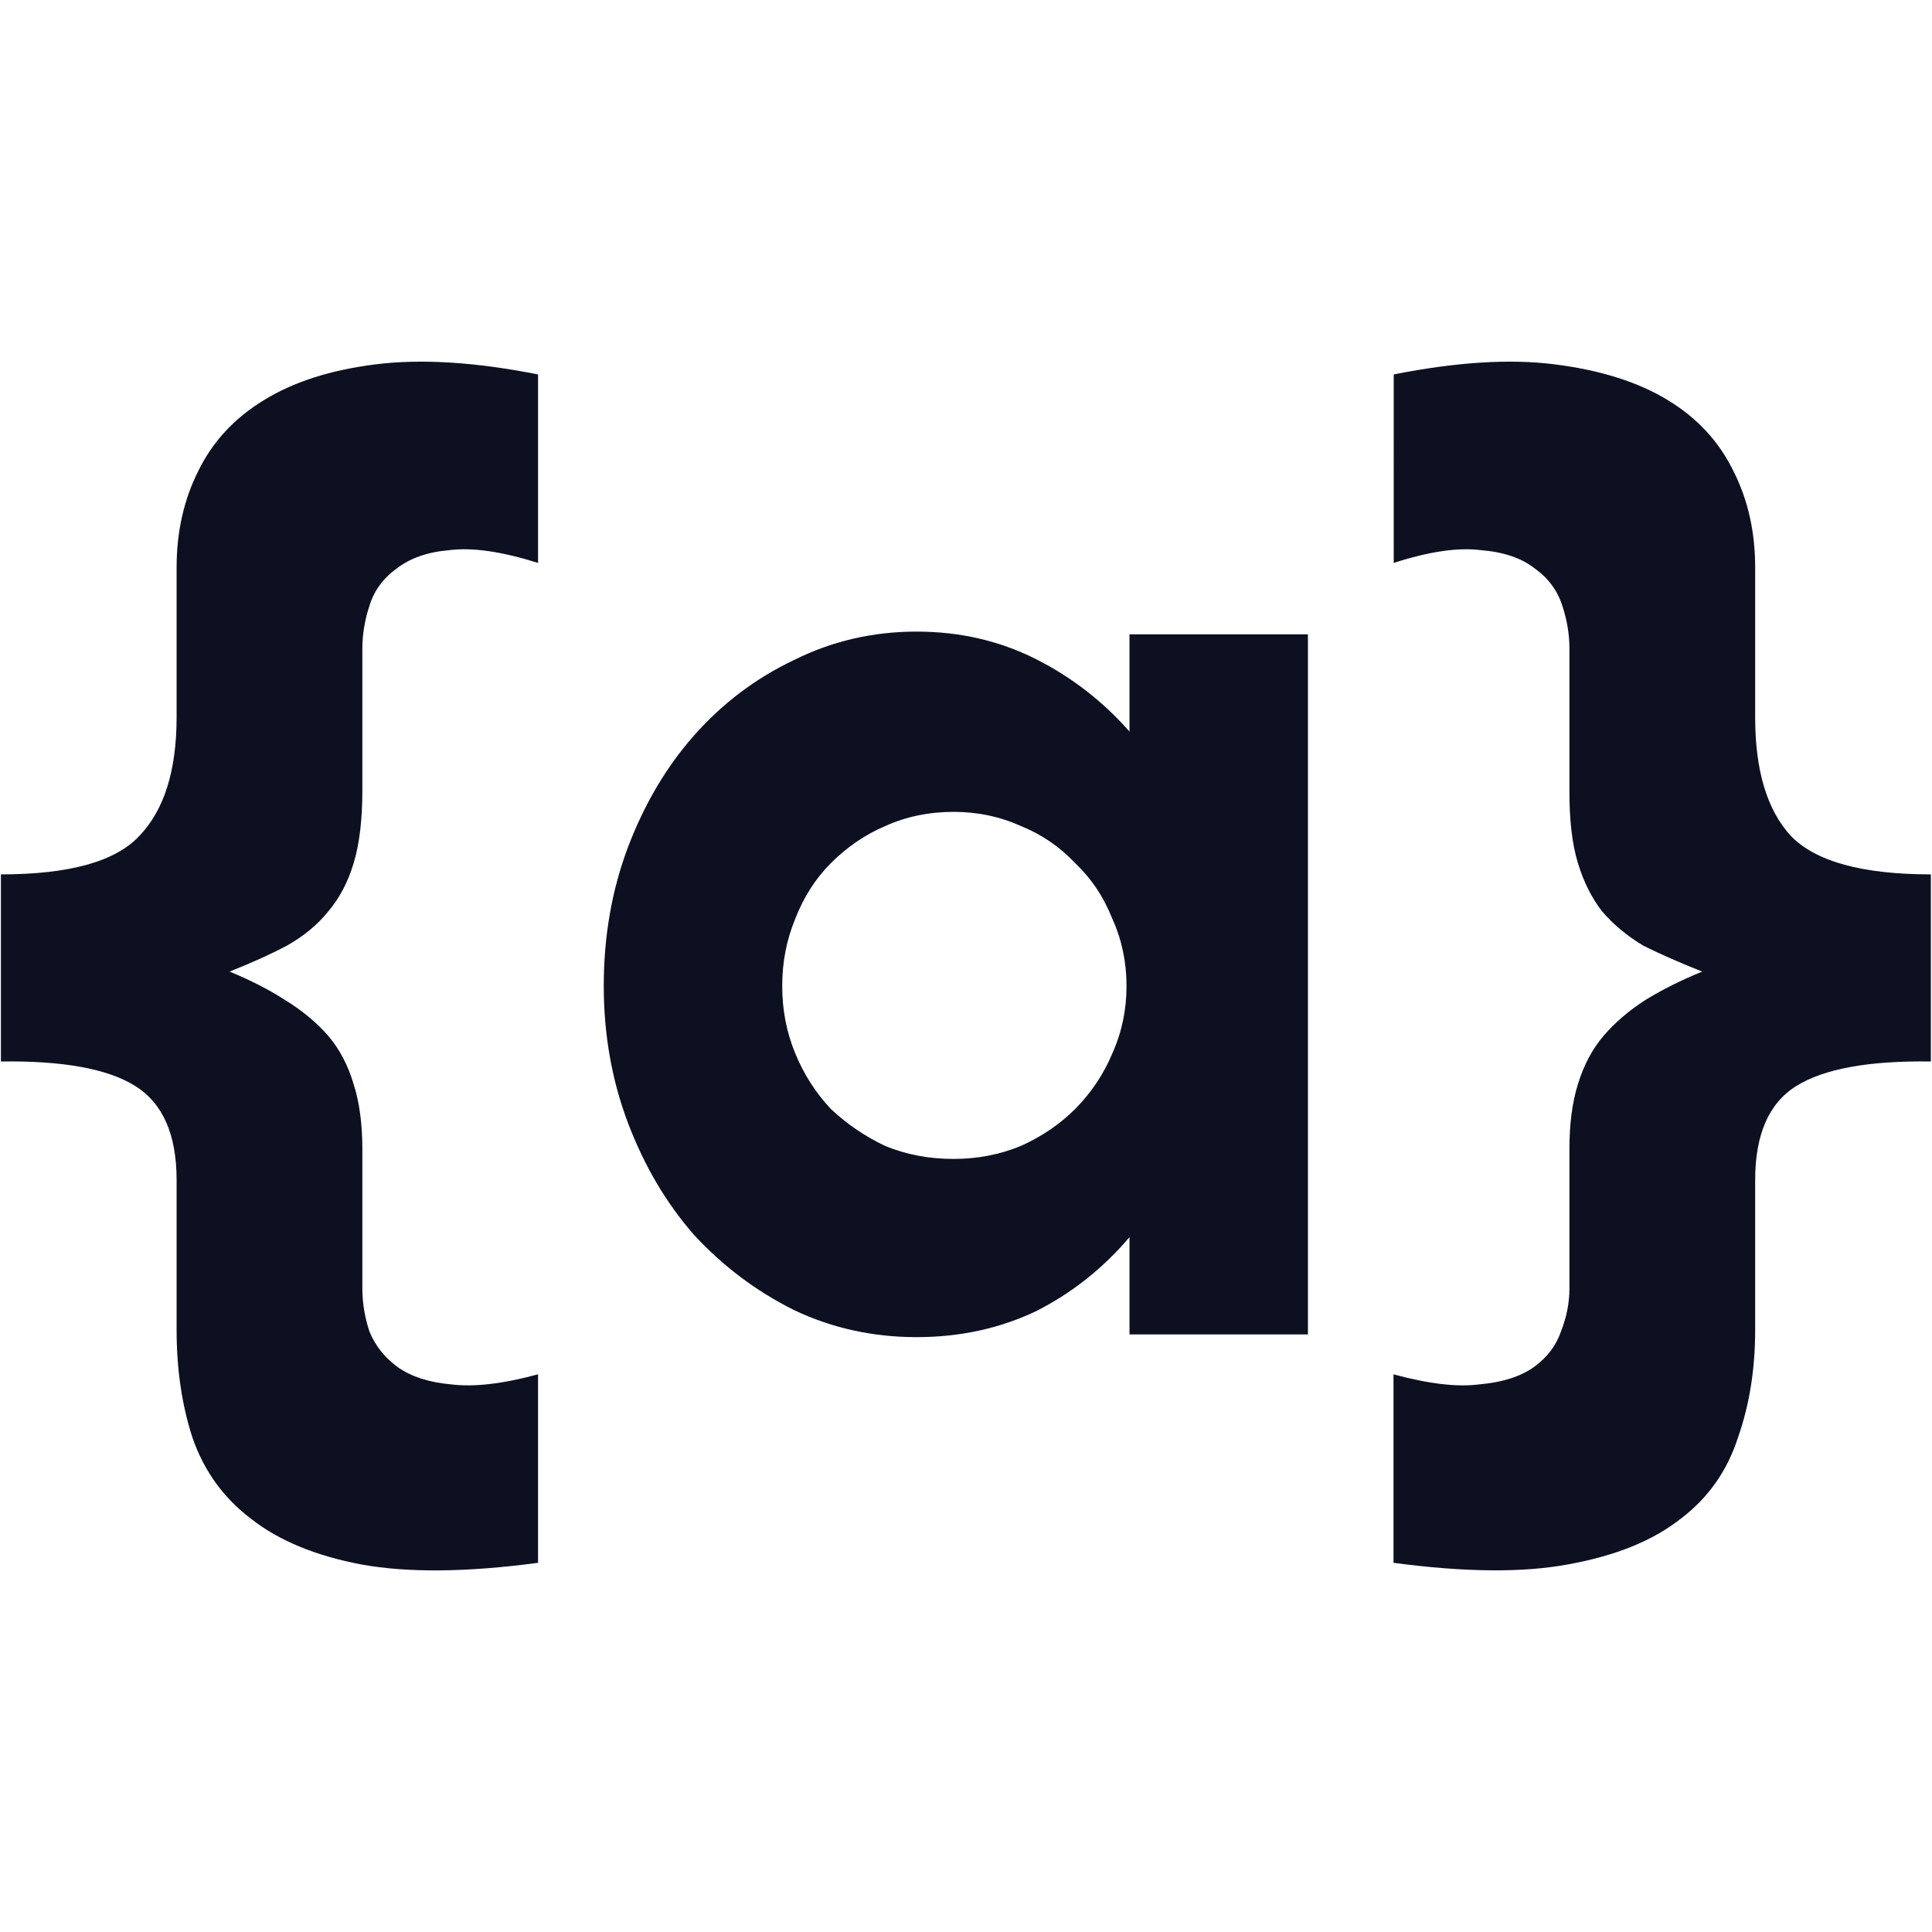
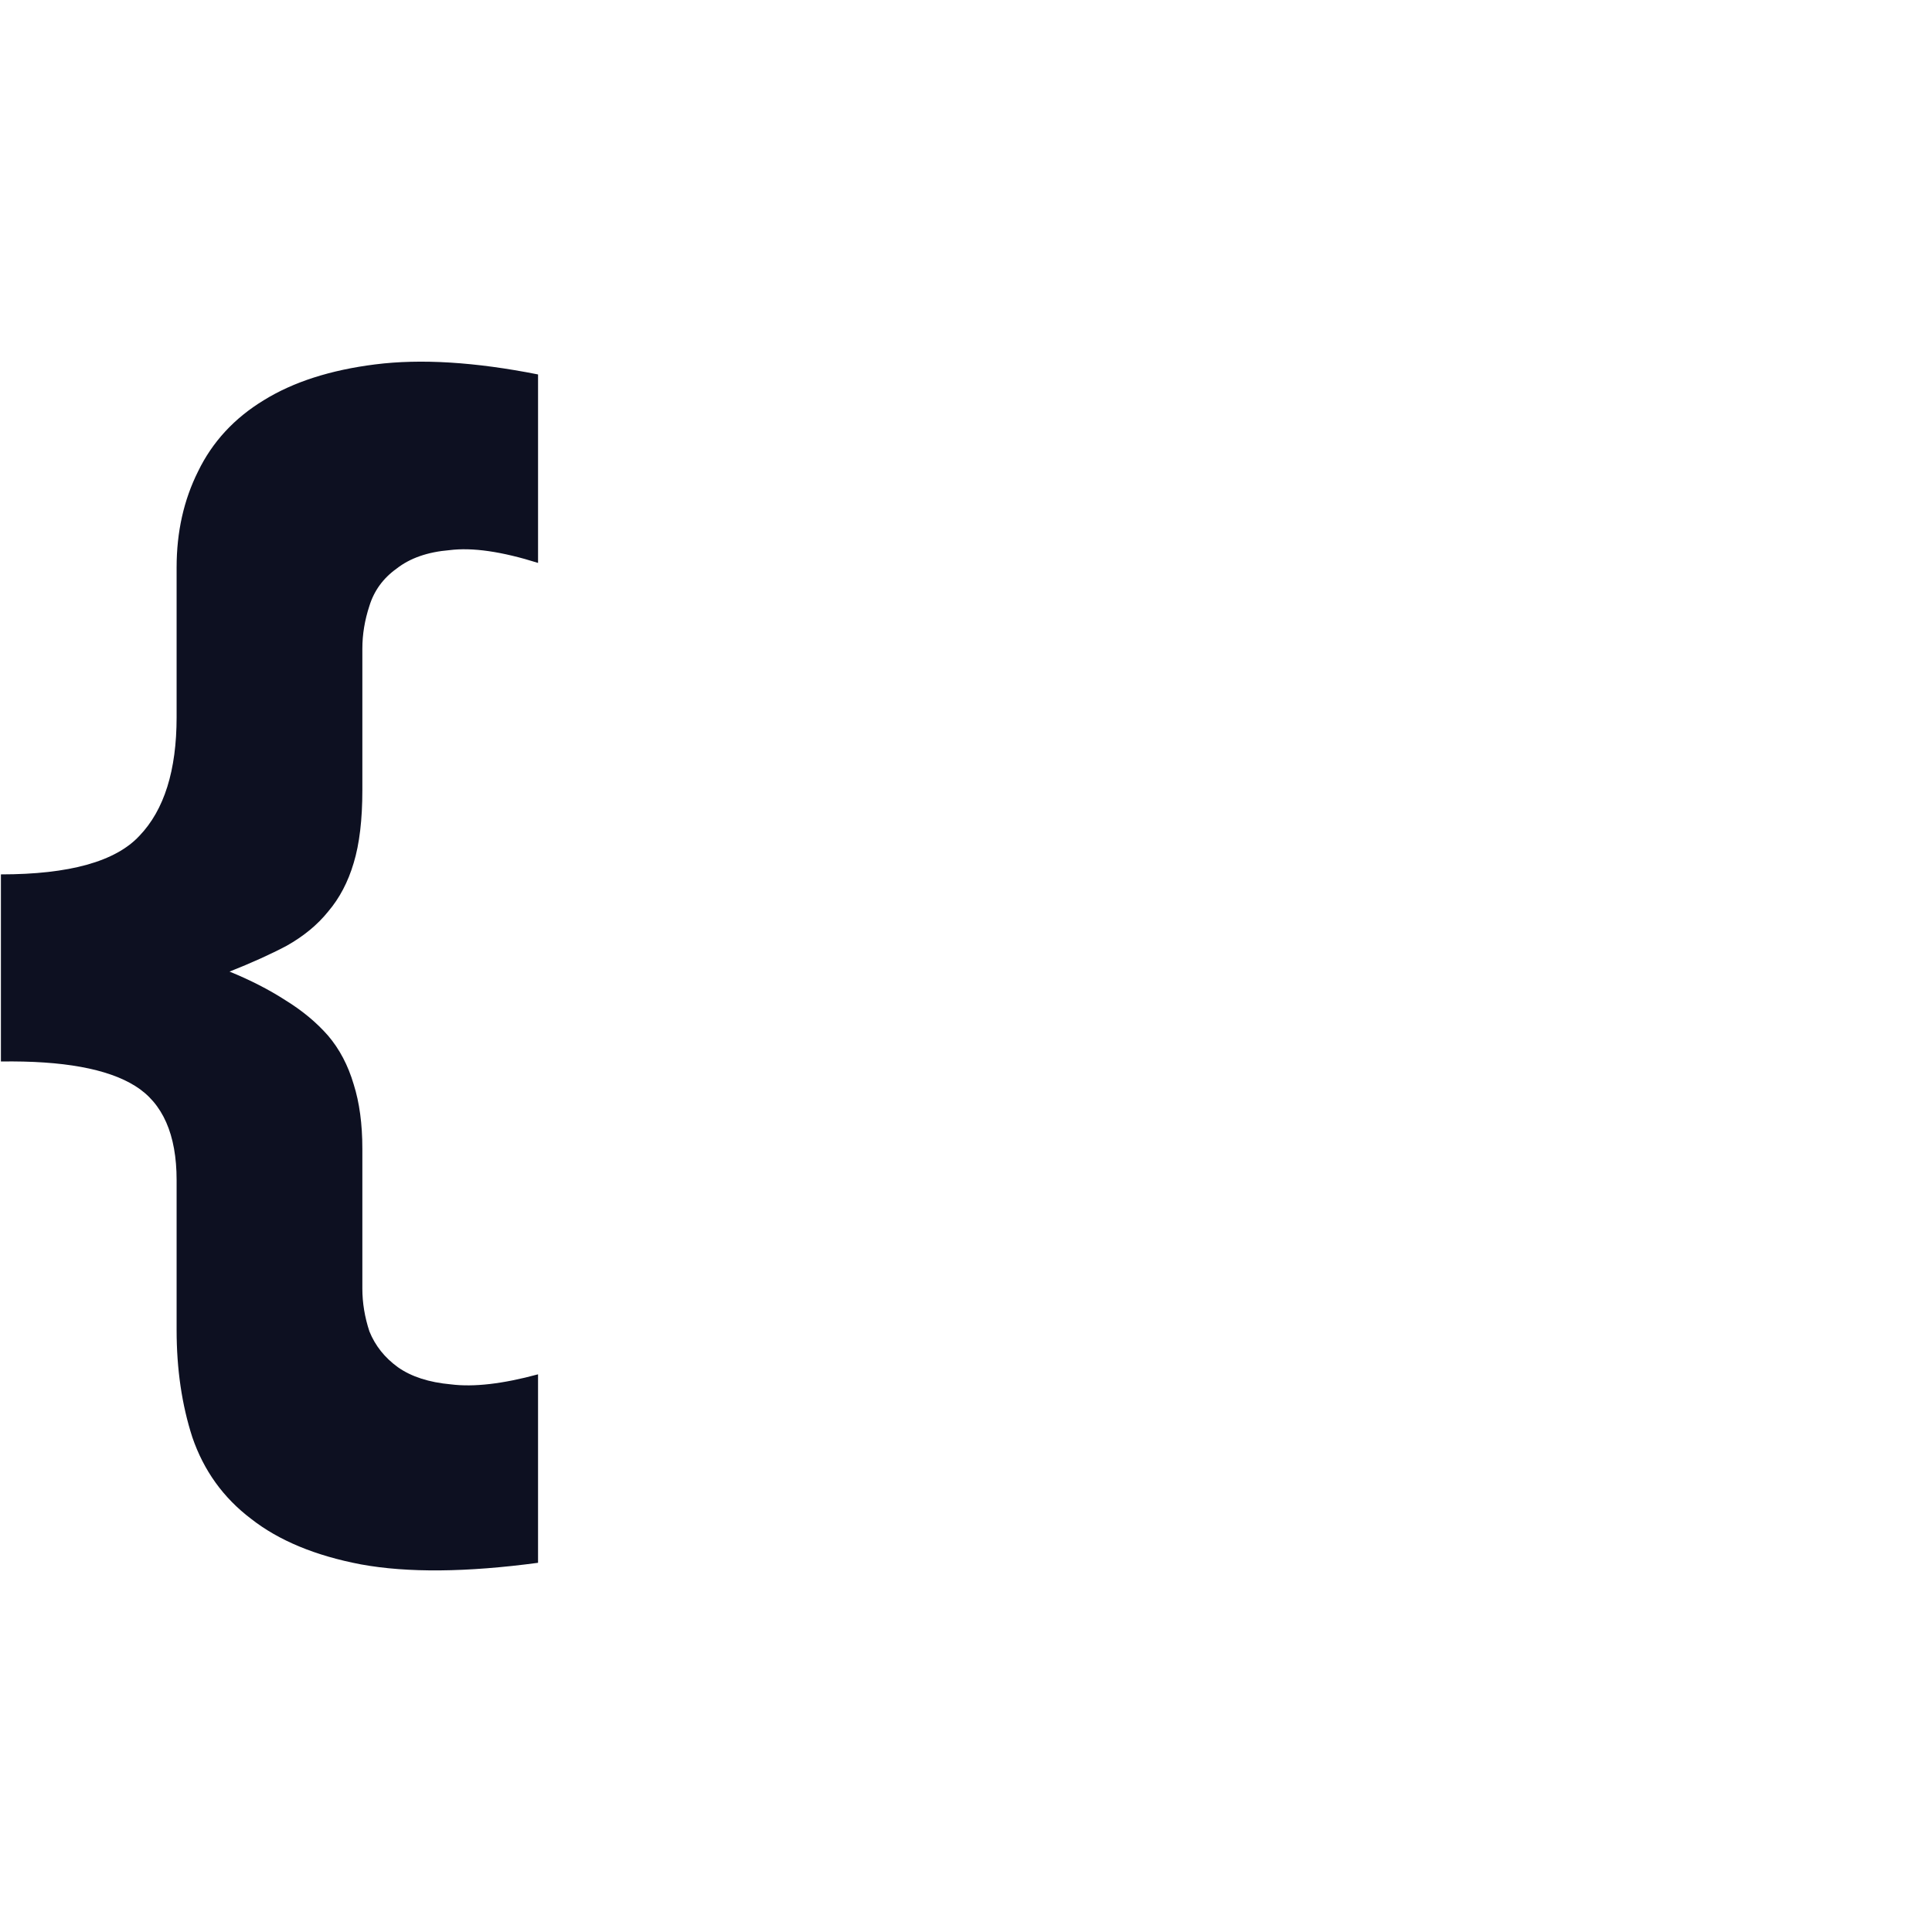
<svg xmlns="http://www.w3.org/2000/svg" id="svg5" viewBox="0 0 8.467 8.467" width="32" height="32">
  <style id="style2">path{fill:#0d1021}@media (prefers-color-scheme:dark){path{fill:#fff}}</style>
  <g id="text393" aria-label="{a}" transform="translate(.004 -.004)">
    <path id="path445" d="M2.354 2.471q-.238-.075-.388-.056-.144.012-.232.081-.088.063-.119.163-.031.094-.031.188v.62q0 .194-.038.319-.037.125-.112.213-.07.087-.182.15-.106.056-.25.113.137.056.244.125.112.069.188.156.075.088.112.213.038.12.038.282v.613q0 .094.031.188.038.094.125.157.088.062.232.075.15.019.382-.044v.826q-.47.063-.776.007-.3-.057-.482-.2-.182-.138-.257-.357Q.77 6.09.77 5.833v-.657q0-.3-.182-.413Q.407 4.65 0 4.656v-.82q.45 0 .607-.169.163-.17.163-.52V2.49q0-.232.094-.42.094-.194.288-.312.194-.12.488-.157.3-.038.714.044z" />
-     <path id="path447" d="M2.642 4.324q0-.325.106-.607.107-.282.288-.488.188-.213.439-.332.25-.125.538-.125.282 0 .52.119.237.119.413.319v-.426h.782v3.068h-.782v-.426q-.176.207-.413.326-.238.112-.52.112-.288 0-.538-.119-.25-.125-.439-.331-.181-.207-.288-.489-.106-.281-.106-.6m.782 0q0 .157.057.295.056.137.156.244.107.1.238.162.138.057.3.057.157 0 .295-.057.138-.062.238-.162.106-.107.163-.244.062-.138.062-.295t-.062-.294q-.057-.144-.163-.244-.1-.107-.238-.163-.138-.062-.294-.062-.163 0-.3.062-.132.056-.239.163-.1.1-.156.244-.057.138-.057.294" />
-     <path id="path449" d="M6.104 1.645q.413-.082.707-.044.3.038.495.157.194.118.288.313.094.187.094.419v.657q0 .35.156.52.163.169.614.169v.82q-.407-.006-.589.107-.181.112-.181.413v.657q0 .257-.075.47-.07.219-.25.356-.182.144-.49.2-.3.057-.77-.006v-.826q.232.063.376.044.15-.013.238-.075.088-.063.12-.157.037-.094.037-.188v-.613q0-.163.037-.282.038-.125.113-.213.075-.087.182-.156.112-.069.25-.125-.144-.057-.257-.113-.106-.063-.181-.15-.069-.088-.107-.213t-.037-.32v-.62q0-.093-.031-.187-.032-.1-.12-.163-.087-.069-.237-.081-.15-.019-.382.056Z" />
  </g>
</svg>